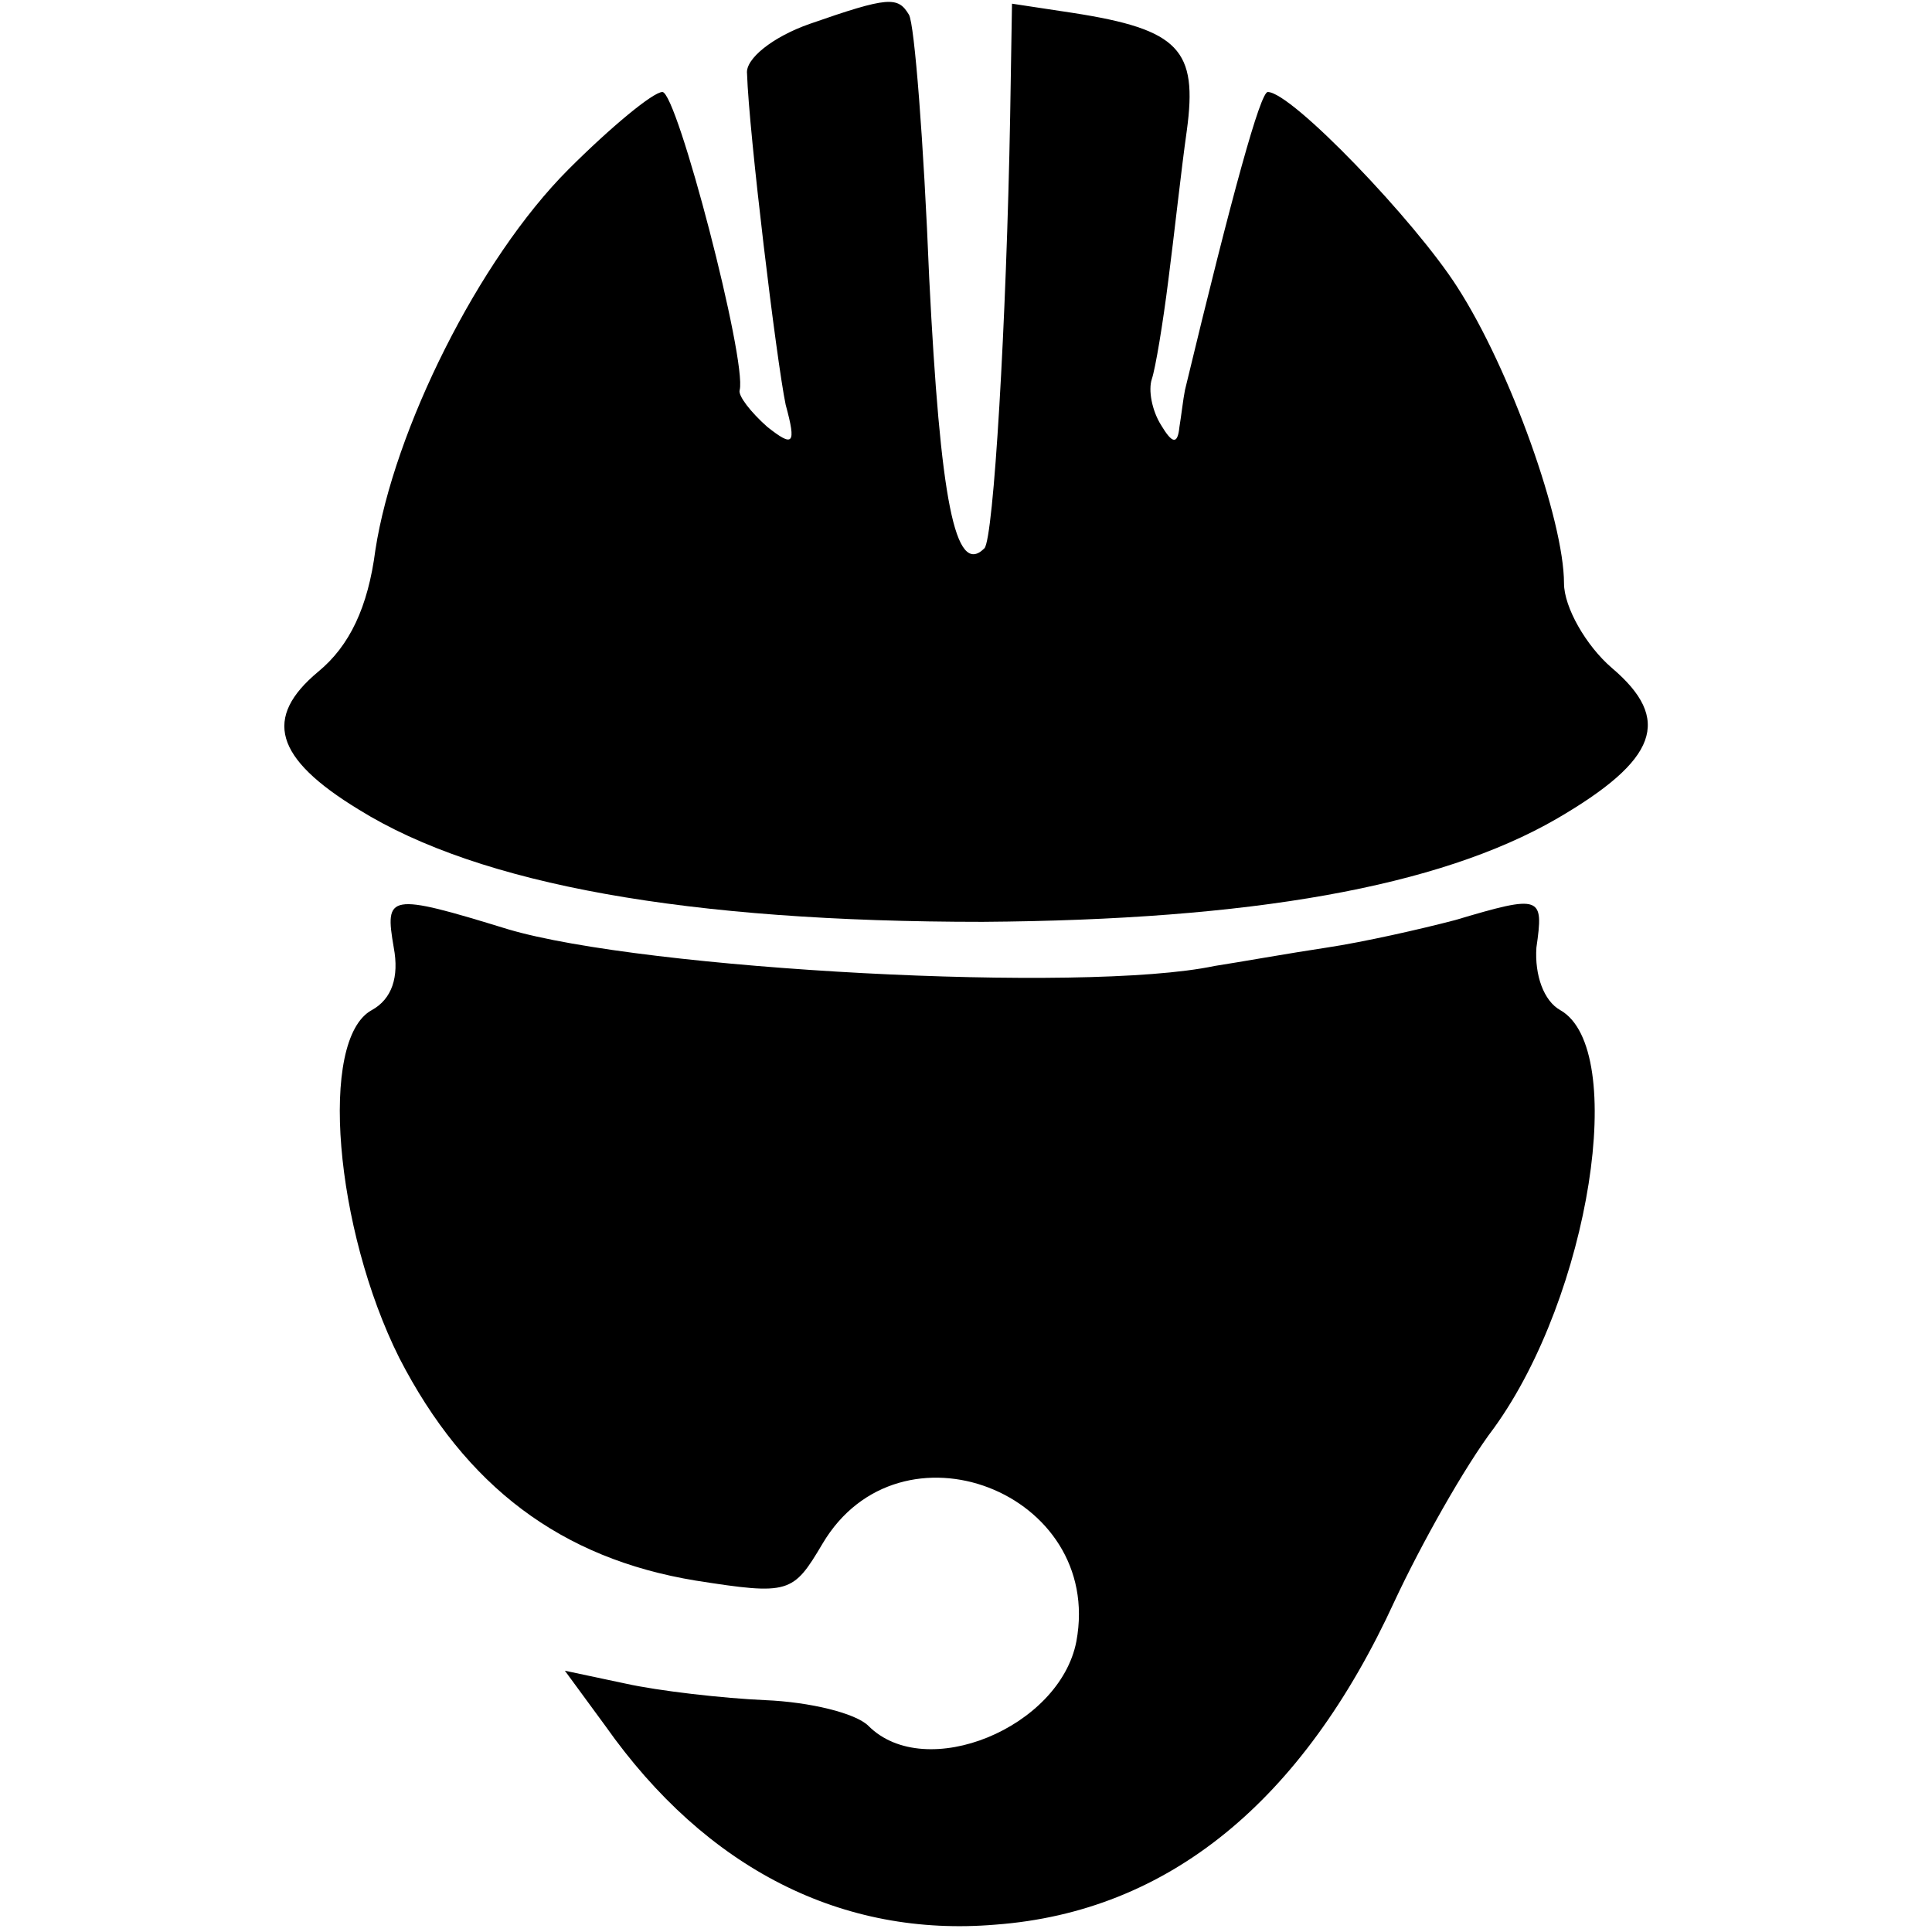
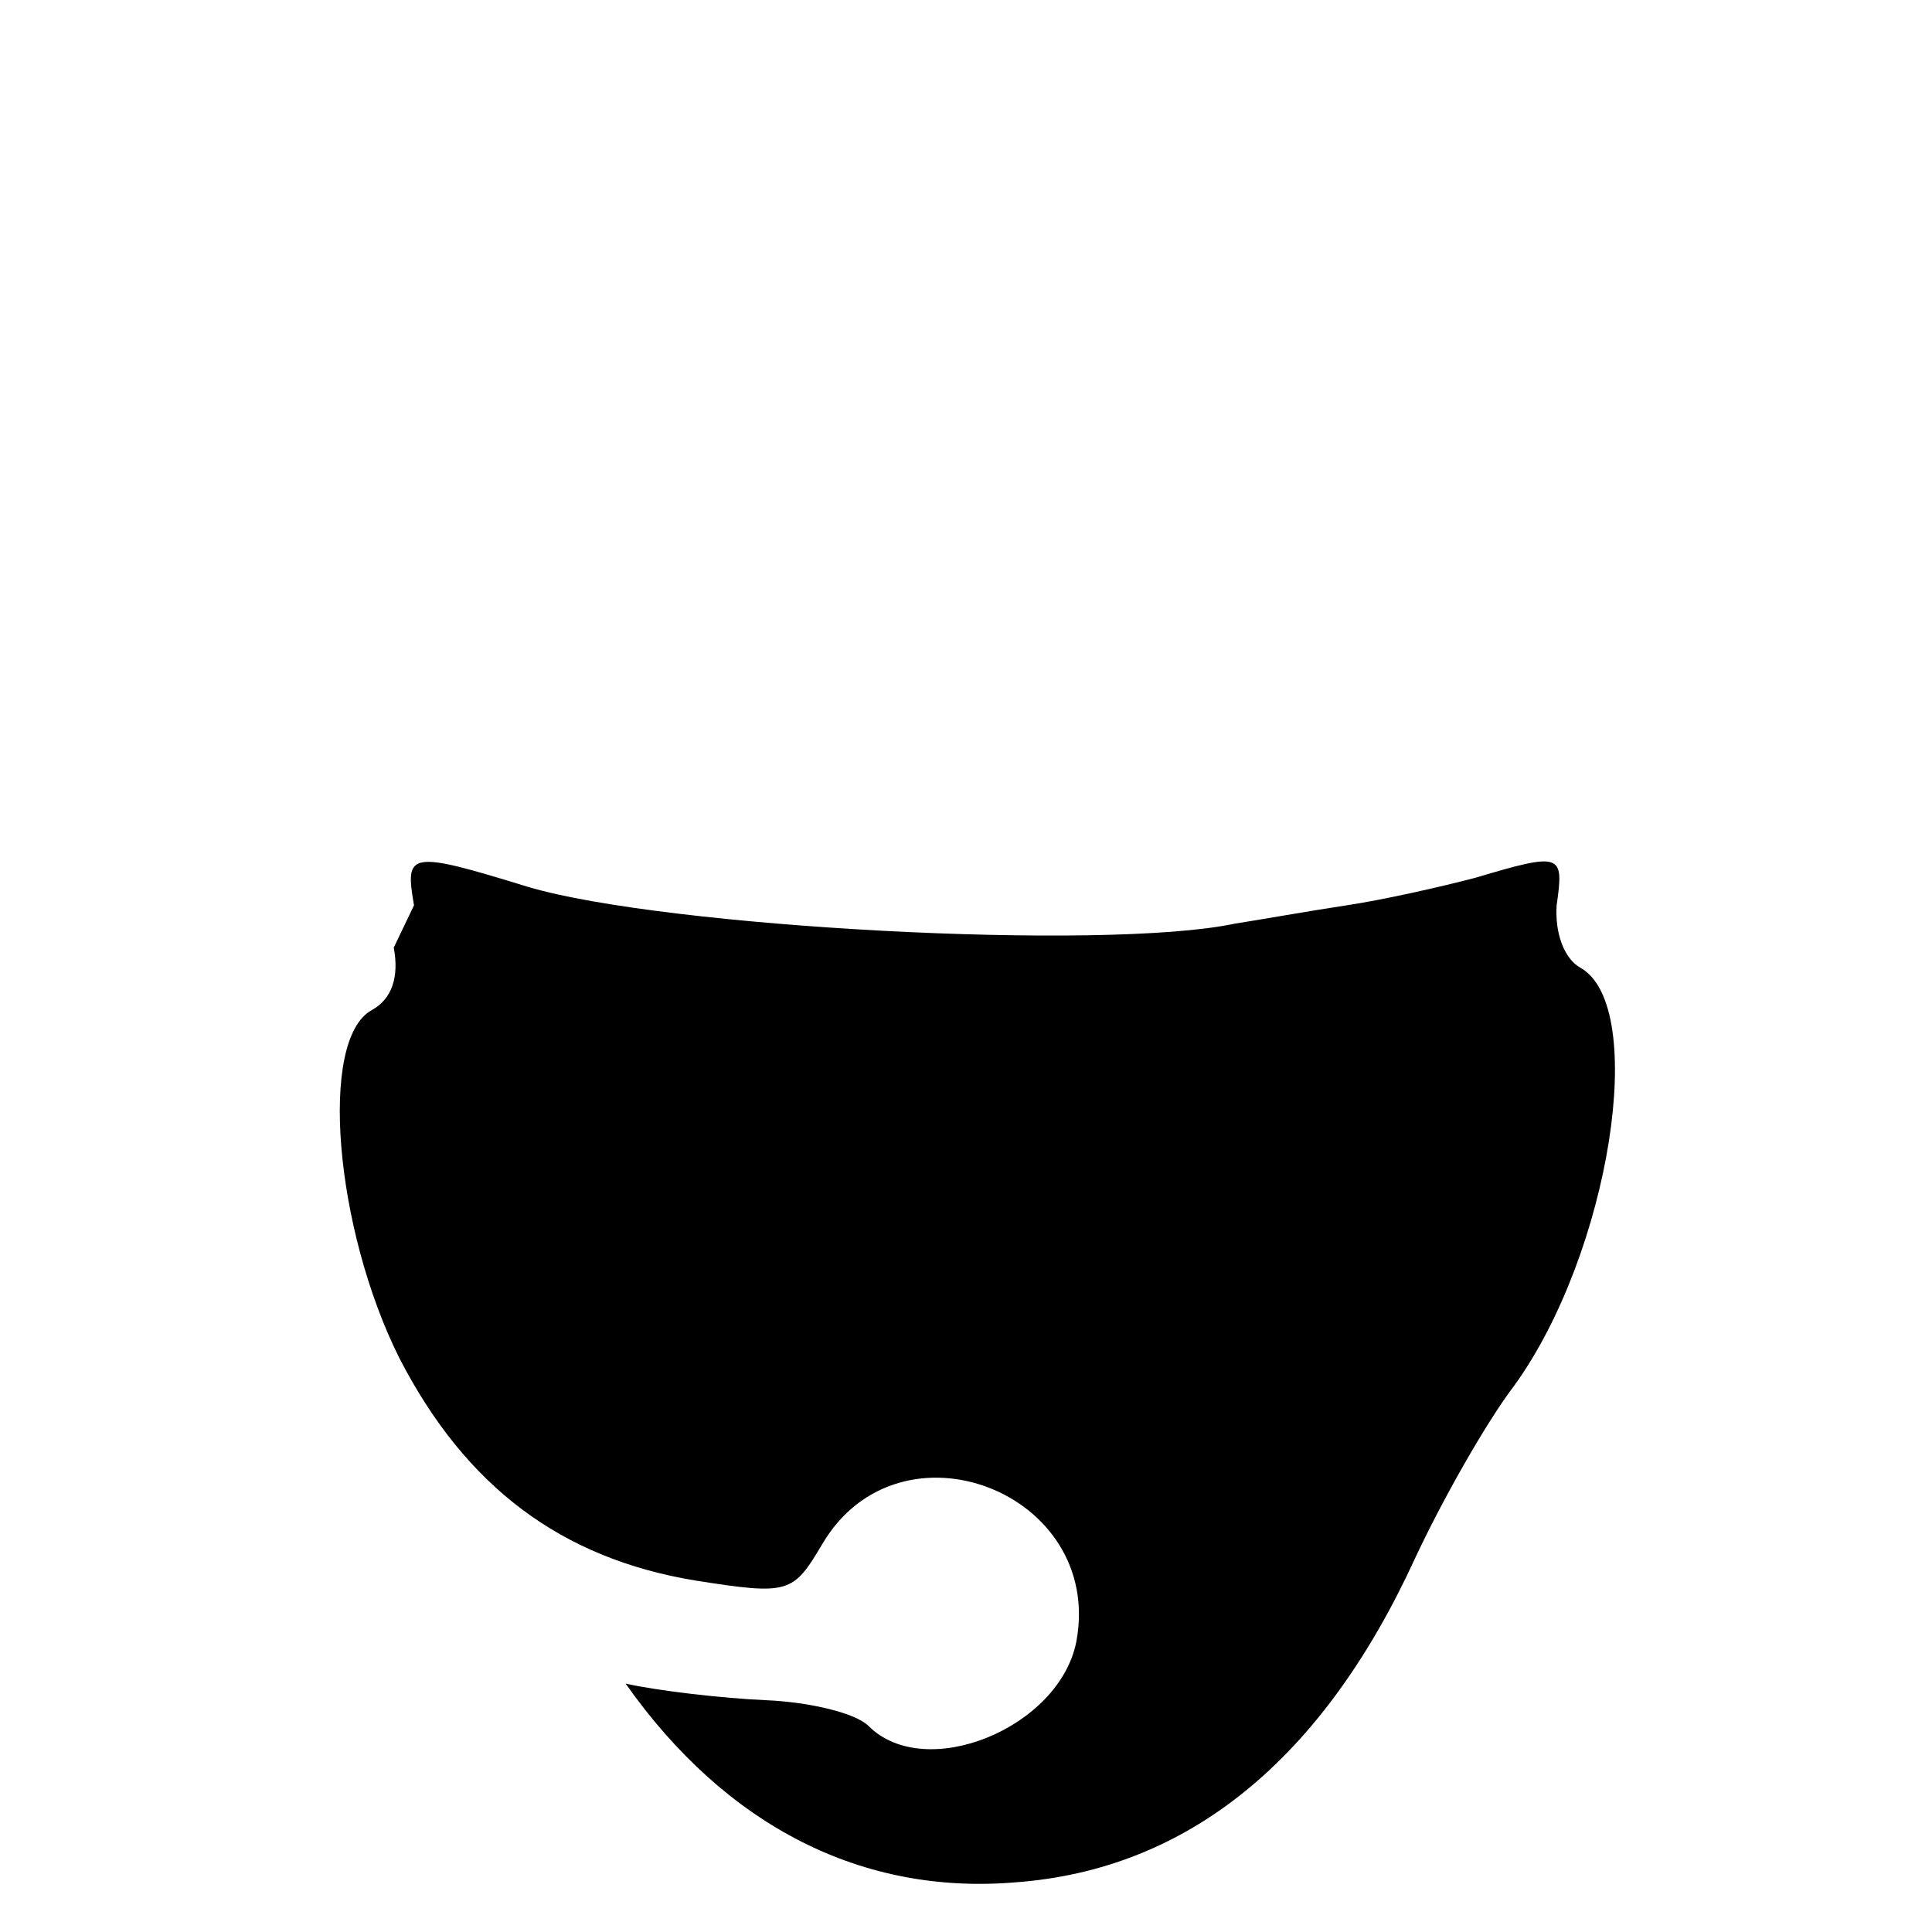
<svg xmlns="http://www.w3.org/2000/svg" version="1.0" width="105pt" height="105pt" viewBox="0 0 105 105" preserveAspectRatio="xMidYMid meet">
  <g transform="translate(0,105) scale(0.1,-0.1)" fill="#000000" stroke="none">
-     <path d="M440 1037 c-20 -7 -35 -19 -34 -27 1 -32 16 -156 21 -180 6 -22 4 -23 -10 -12 -9 8 -16 17 -15 20 4 16 -34 162 -42 162 -5 0 -28 -19 -51 -42 -49 -49 -95 -142 -105 -207 -4 -31 -14 -52 -31 -66 -30 -25 -24 -47 22 -75 66 -41 179 -61 339 -61 146 1 248 19 312 56 55 32 63 54 30 82 -14 12 -26 33 -26 46 0 34 -29 116 -58 161 -23 36 -90 106 -103 106 -4 0 -19 -54 -45 -162 -1 -5 -2 -14 -3 -20 -1 -10 -4 -9 -10 1 -5 8 -7 19 -5 25 2 6 6 30 9 54 3 23 7 60 10 81 6 44 -4 55 -62 64 l-33 5 -1 -61 c-2 -112 -9 -230 -14 -235 -16 -16 -24 27 -30 147 -3 74 -8 138 -11 143 -6 10 -11 10 -54 -5z" />
-     <path d="M214 535 c3 -16 -1 -28 -12 -34 -29 -16 -20 -119 15 -189 36 -70 88 -109 161 -121 51 -8 53 -7 69 20 42 71 153 28 138 -53 -9 -47 -82 -77 -113 -46 -7 7 -32 13 -56 14 -23 1 -58 5 -76 9 l-33 7 22 -30 c55 -78 129 -115 212 -108 94 7 167 67 217 176 14 30 38 73 54 94 52 72 73 206 36 227 -9 5 -14 19 -13 34 4 28 3 29 -44 15 -19 -5 -50 -12 -70 -15 -20 -3 -48 -8 -61 -10 -71 -15 -310 -2 -384 20 -65 20 -67 19 -62 -10z" />
+     <path d="M214 535 c3 -16 -1 -28 -12 -34 -29 -16 -20 -119 15 -189 36 -70 88 -109 161 -121 51 -8 53 -7 69 20 42 71 153 28 138 -53 -9 -47 -82 -77 -113 -46 -7 7 -32 13 -56 14 -23 1 -58 5 -76 9 c55 -78 129 -115 212 -108 94 7 167 67 217 176 14 30 38 73 54 94 52 72 73 206 36 227 -9 5 -14 19 -13 34 4 28 3 29 -44 15 -19 -5 -50 -12 -70 -15 -20 -3 -48 -8 -61 -10 -71 -15 -310 -2 -384 20 -65 20 -67 19 -62 -10z" />
  </g>
</svg>